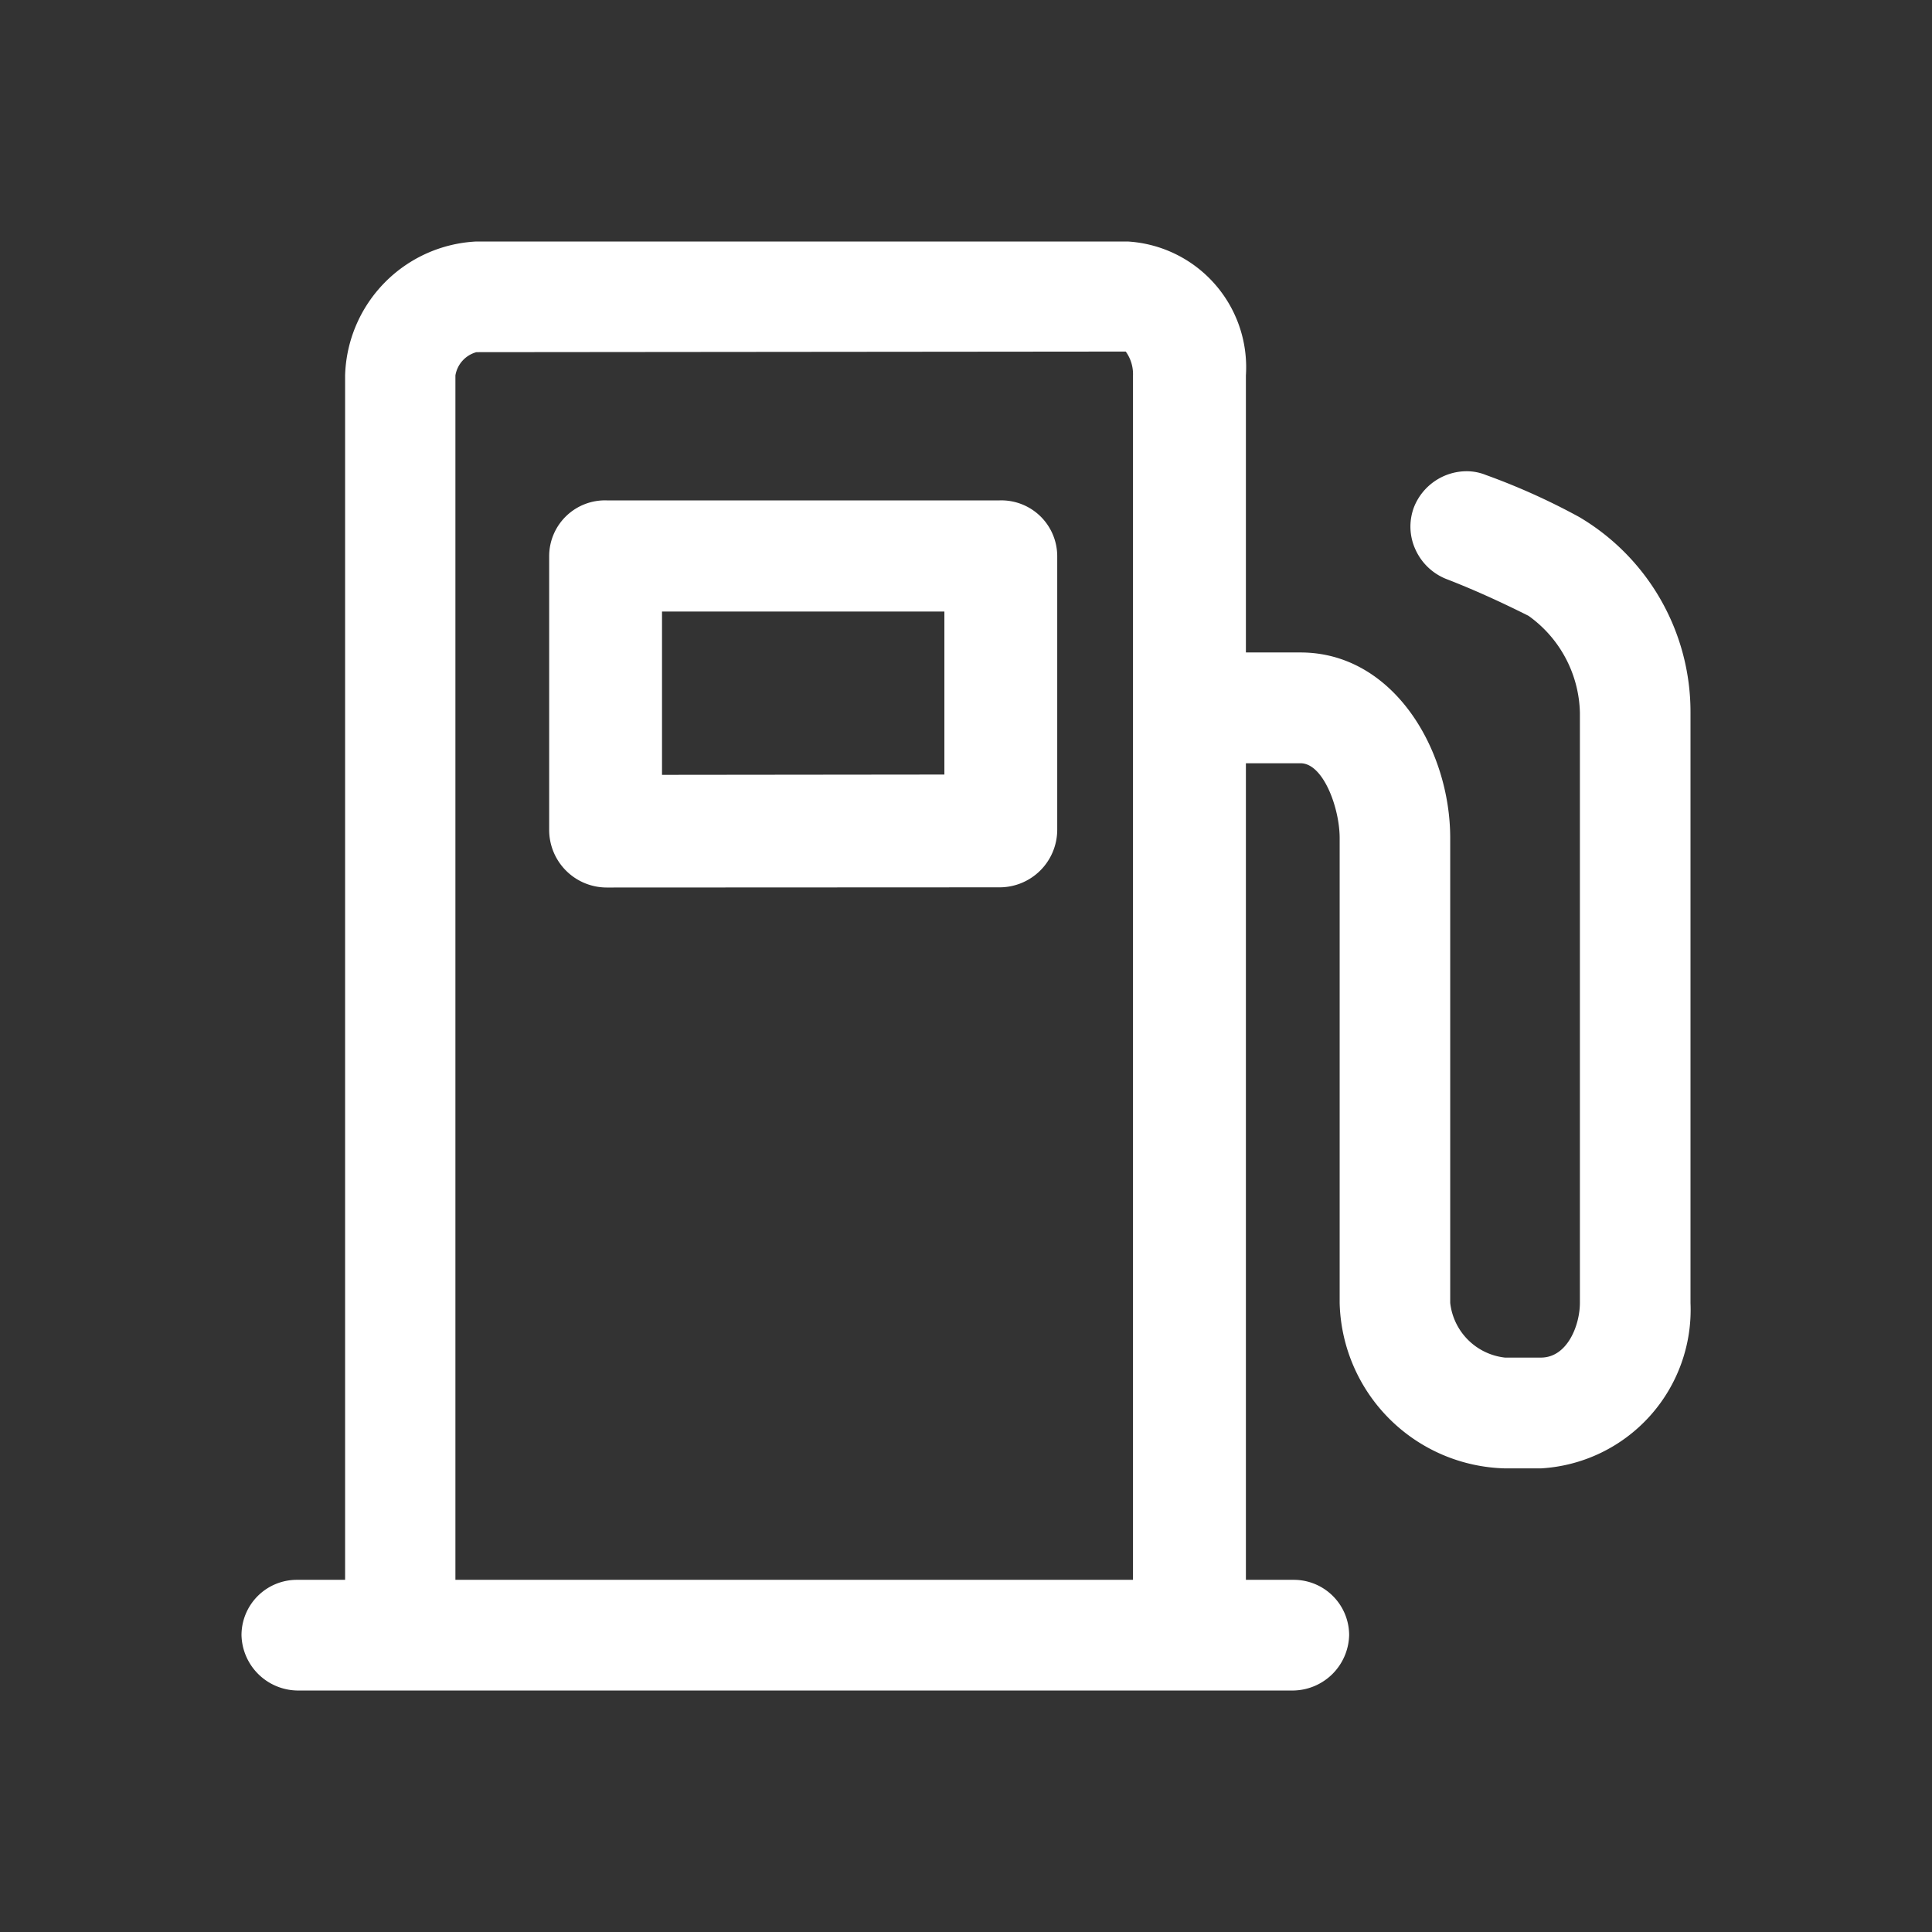
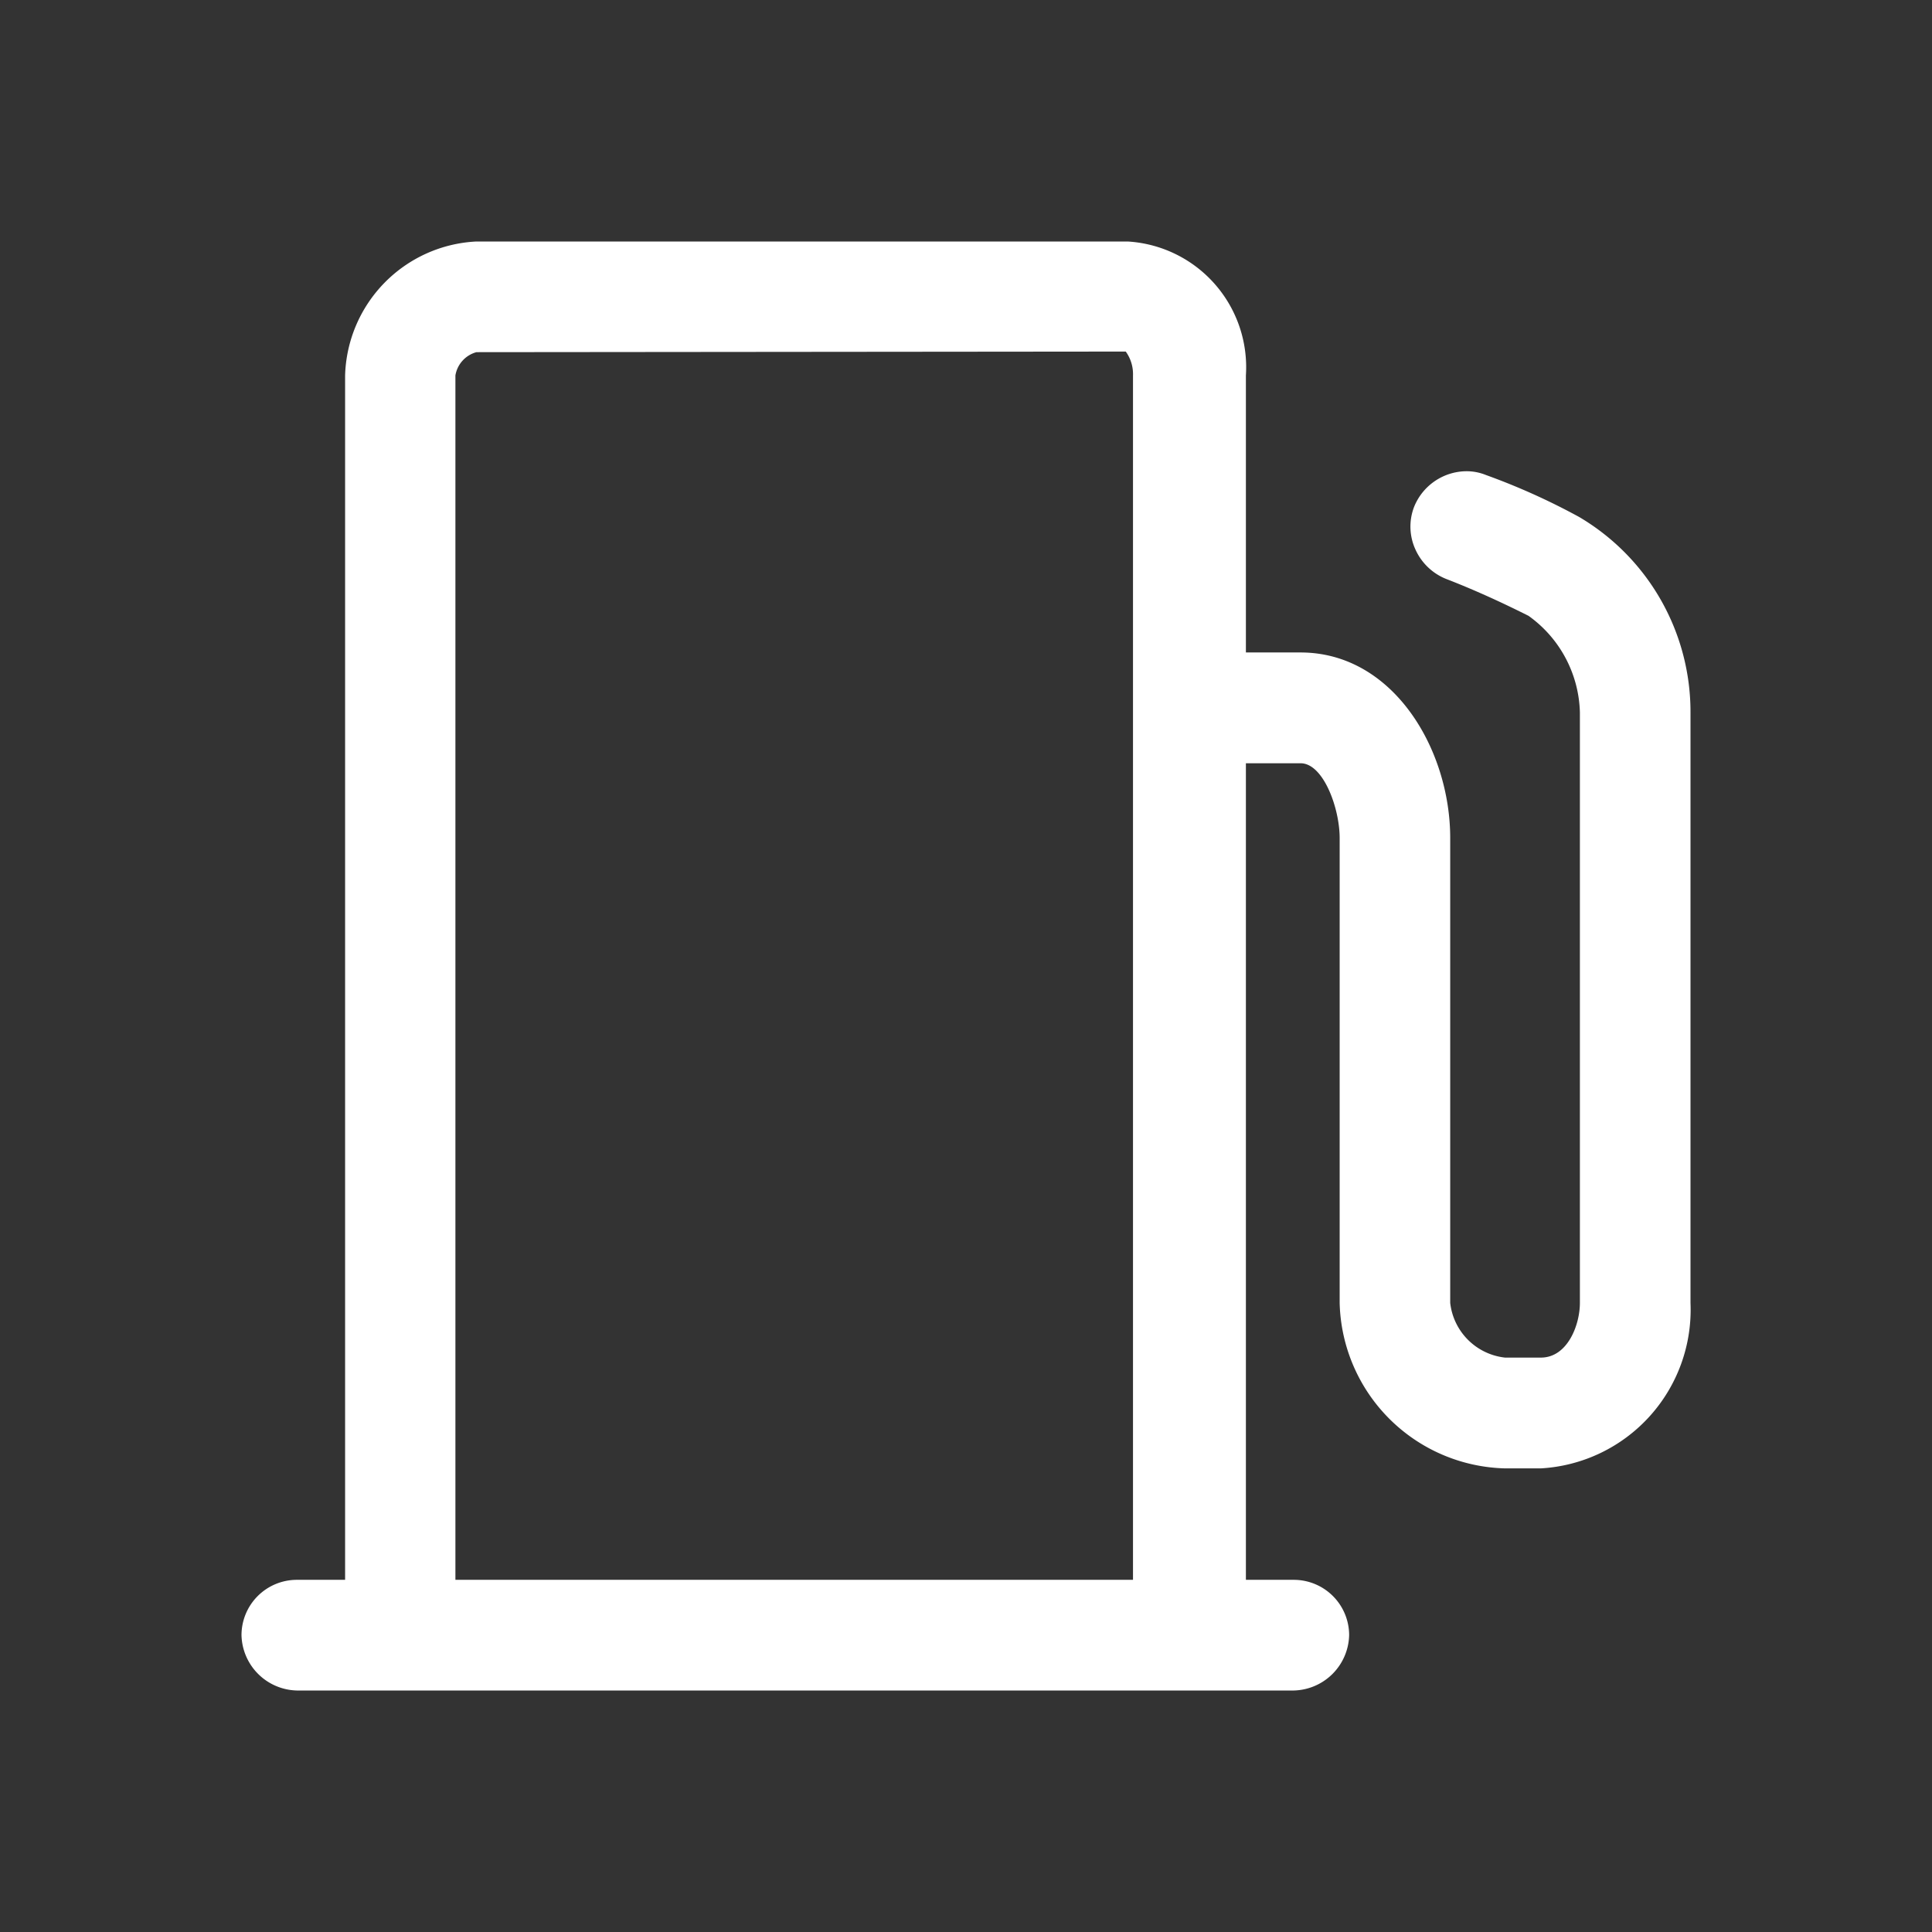
<svg xmlns="http://www.w3.org/2000/svg" id="图层_1" data-name="图层 1" viewBox="0 0 32 32">
  <rect x="0" y="0" width="32" height="32" fill="#333333" stroke="none" />
  <defs>
    <style>.cls-1{fill:#fff;fill-rule:evenodd;}</style>
  </defs>
  <title>sol</title>
-   <path class="cls-1" d="M10.049,14.7a.954.954,0,0,1-.953-.955V9.205a.925.925,0,0,1,.953-.917h6.509a.926.926,0,0,1,.953.917v4.537a.955.955,0,0,1-.953.955Zm5.593-1.871v-2.7H10.965v2.705Z" />
  <path class="cls-1" d="M4.916,28A.94.94,0,0,1,4,27.084a.917.917,0,0,1,.916-.917h.8V6.218A2.287,2.287,0,0,1,7.891,4H18.678a2.086,2.086,0,0,1,1.958,2.218v4.589h.906c1.531,0,2.478,1.6,2.478,3.073v7.7a1.027,1.027,0,0,0,.907.906h.595c.441,0,.646-.54.646-.906V11.8a2.028,2.028,0,0,0-.851-1.6c-.5-.251-.95-.451-1.367-.612a.941.941,0,0,1-.5-.474.91.91,0,0,1-.028-.719.942.942,0,0,1,.866-.59.855.855,0,0,1,.325.063,11,11,0,0,1,1.543.695A3.749,3.749,0,0,1,28,11.8v9.782a2.631,2.631,0,0,1-2.478,2.739h-.595a2.81,2.81,0,0,1-2.738-2.739v-7.7c0-.5-.272-1.24-.647-1.24h-.906V26.167h.794a.917.917,0,0,1,.916.917A.94.94,0,0,1,21.43,28Zm13.85-1.833V6.218a.637.637,0,0,0-.12-.395l-10.755.01a.481.481,0,0,0-.348.385V26.167Z" />
</svg>